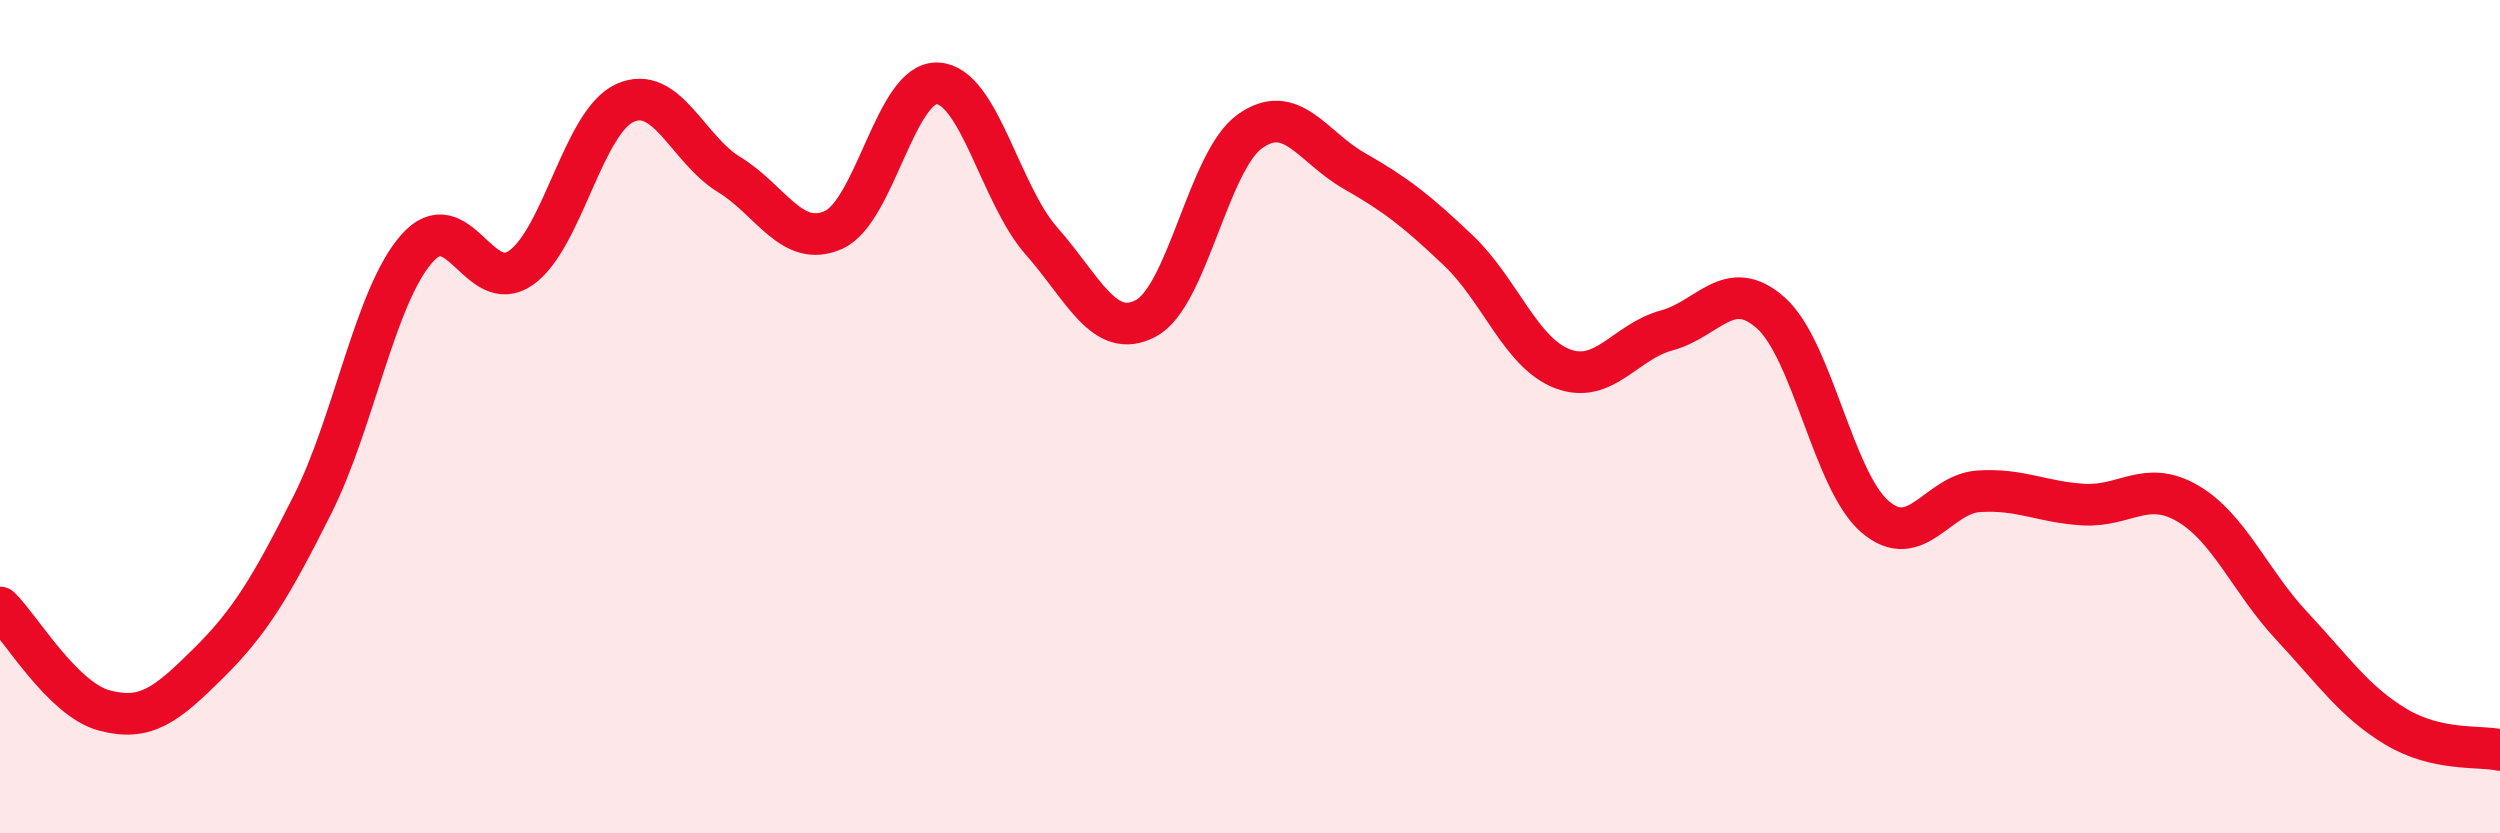
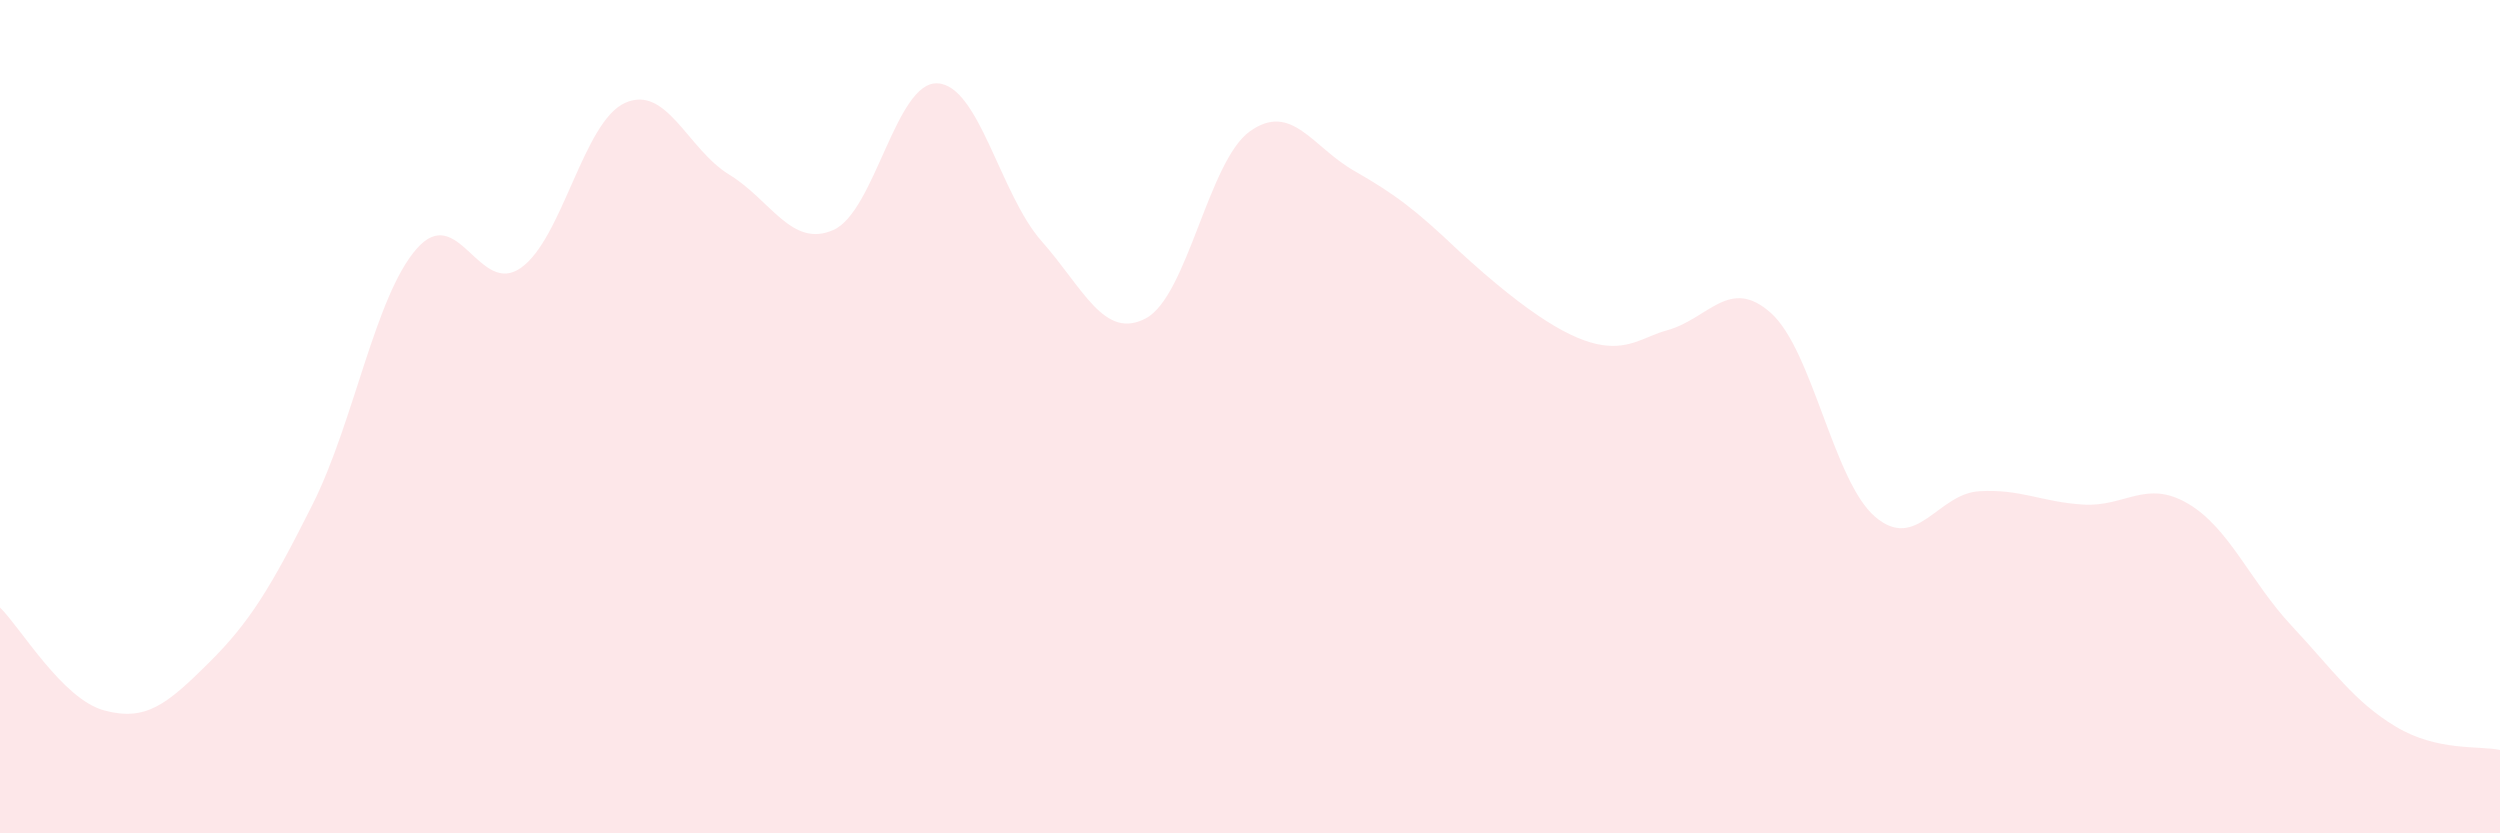
<svg xmlns="http://www.w3.org/2000/svg" width="60" height="20" viewBox="0 0 60 20">
-   <path d="M 0,14.58 C 0.5,15.07 1.5,16.78 2.5,17.05 C 3.5,17.32 4,16.91 5,15.92 C 6,14.93 6.5,14.1 7.5,12.11 C 8.5,10.12 9,7.11 10,5.97 C 11,4.83 11.5,7.13 12.5,6.43 C 13.5,5.73 14,2.92 15,2.47 C 16,2.02 16.5,3.58 17.5,4.19 C 18.5,4.8 19,5.96 20,5.52 C 21,5.08 21.5,1.95 22.5,2 C 23.5,2.05 24,4.66 25,5.79 C 26,6.92 26.5,8.17 27.5,7.64 C 28.5,7.11 29,3.86 30,3.15 C 31,2.44 31.5,3.53 32.5,4.1 C 33.5,4.67 34,5.06 35,6.01 C 36,6.96 36.5,8.47 37.5,8.85 C 38.5,9.23 39,8.2 40,7.93 C 41,7.66 41.5,6.62 42.5,7.51 C 43.5,8.4 44,11.54 45,12.4 C 46,13.26 46.5,11.85 47.5,11.79 C 48.5,11.73 49,12.05 50,12.11 C 51,12.17 51.5,11.5 52.5,12.08 C 53.5,12.66 54,13.95 55,15.02 C 56,16.09 56.5,16.84 57.5,17.44 C 58.5,18.04 59.5,17.89 60,18L60 20L0 20Z" fill="#EB0A25" opacity="0.1" stroke-linecap="round" stroke-linejoin="round" />
-   <path d="M 0,14.58 C 0.5,15.07 1.5,16.78 2.5,17.05 C 3.5,17.32 4,16.91 5,15.92 C 6,14.93 6.5,14.1 7.5,12.11 C 8.5,10.12 9,7.11 10,5.97 C 11,4.83 11.5,7.13 12.5,6.43 C 13.5,5.73 14,2.92 15,2.47 C 16,2.02 16.5,3.58 17.5,4.19 C 18.5,4.8 19,5.96 20,5.52 C 21,5.08 21.5,1.95 22.5,2 C 23.5,2.05 24,4.66 25,5.79 C 26,6.92 26.5,8.17 27.5,7.64 C 28.5,7.11 29,3.86 30,3.15 C 31,2.44 31.5,3.53 32.5,4.1 C 33.5,4.67 34,5.06 35,6.01 C 36,6.96 36.5,8.47 37.5,8.85 C 38.5,9.23 39,8.2 40,7.93 C 41,7.66 41.5,6.62 42.5,7.51 C 43.5,8.4 44,11.54 45,12.4 C 46,13.26 46.5,11.85 47.5,11.79 C 48.5,11.73 49,12.05 50,12.11 C 51,12.17 51.5,11.5 52.5,12.08 C 53.5,12.66 54,13.95 55,15.02 C 56,16.09 56.5,16.84 57.5,17.44 C 58.5,18.04 59.5,17.89 60,18" stroke="#EB0A25" stroke-width="1" fill="none" stroke-linecap="round" stroke-linejoin="round" />
+   <path d="M 0,14.58 C 0.5,15.07 1.5,16.78 2.5,17.05 C 3.5,17.32 4,16.91 5,15.92 C 6,14.93 6.5,14.1 7.5,12.11 C 8.5,10.12 9,7.11 10,5.97 C 11,4.83 11.5,7.13 12.5,6.43 C 13.5,5.73 14,2.92 15,2.47 C 16,2.02 16.5,3.58 17.5,4.19 C 18.5,4.8 19,5.96 20,5.52 C 21,5.08 21.5,1.95 22.5,2 C 23.5,2.05 24,4.66 25,5.79 C 26,6.92 26.5,8.17 27.5,7.64 C 28.5,7.11 29,3.86 30,3.15 C 31,2.44 31.5,3.53 32.5,4.1 C 33.5,4.67 34,5.06 35,6.01 C 38.5,9.23 39,8.2 40,7.93 C 41,7.66 41.5,6.62 42.5,7.51 C 43.5,8.4 44,11.54 45,12.4 C 46,13.26 46.5,11.85 47.5,11.79 C 48.5,11.73 49,12.05 50,12.11 C 51,12.17 51.5,11.5 52.5,12.08 C 53.5,12.66 54,13.95 55,15.02 C 56,16.09 56.5,16.84 57.5,17.44 C 58.5,18.04 59.5,17.89 60,18L60 20L0 20Z" fill="#EB0A25" opacity="0.1" stroke-linecap="round" stroke-linejoin="round" />
</svg>